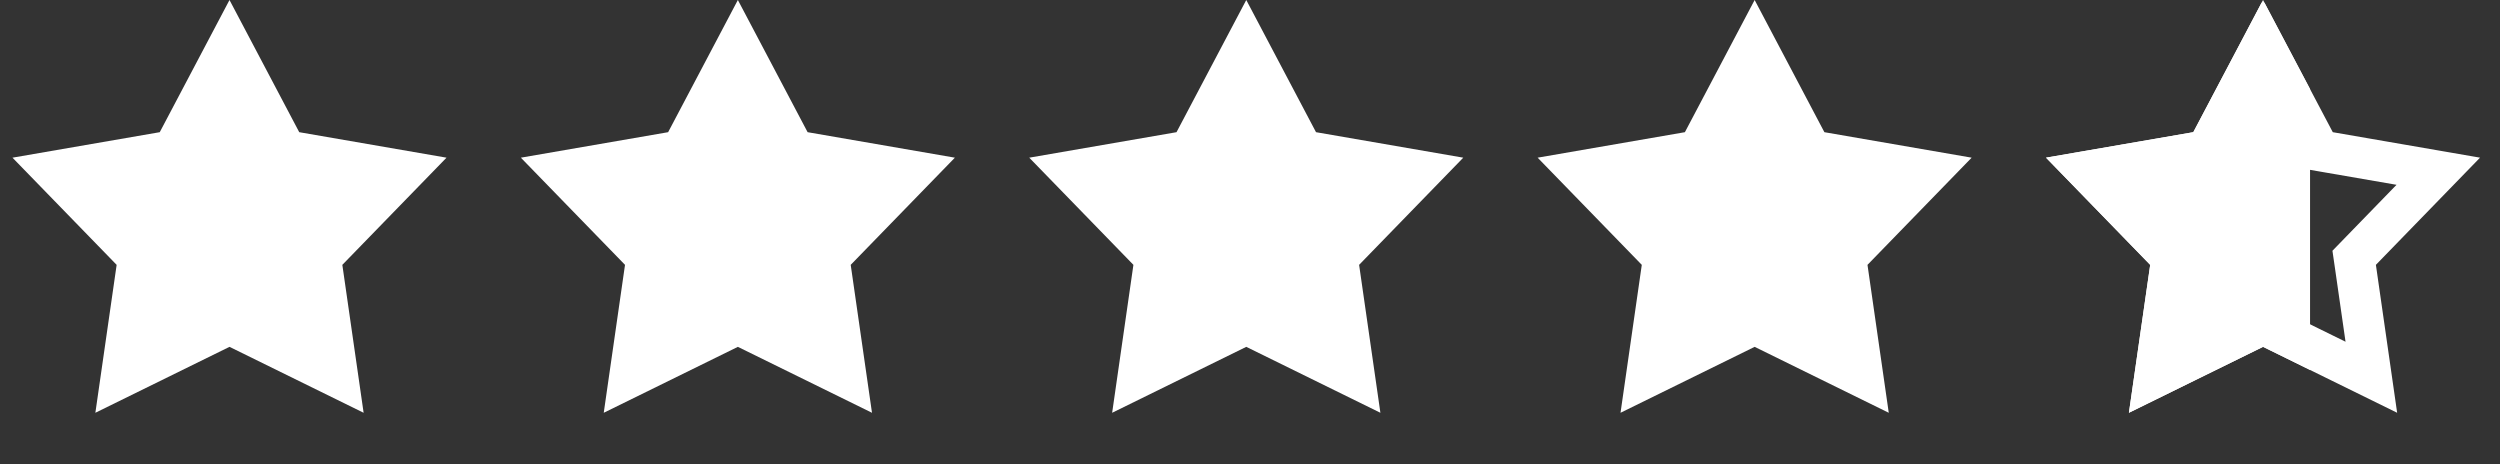
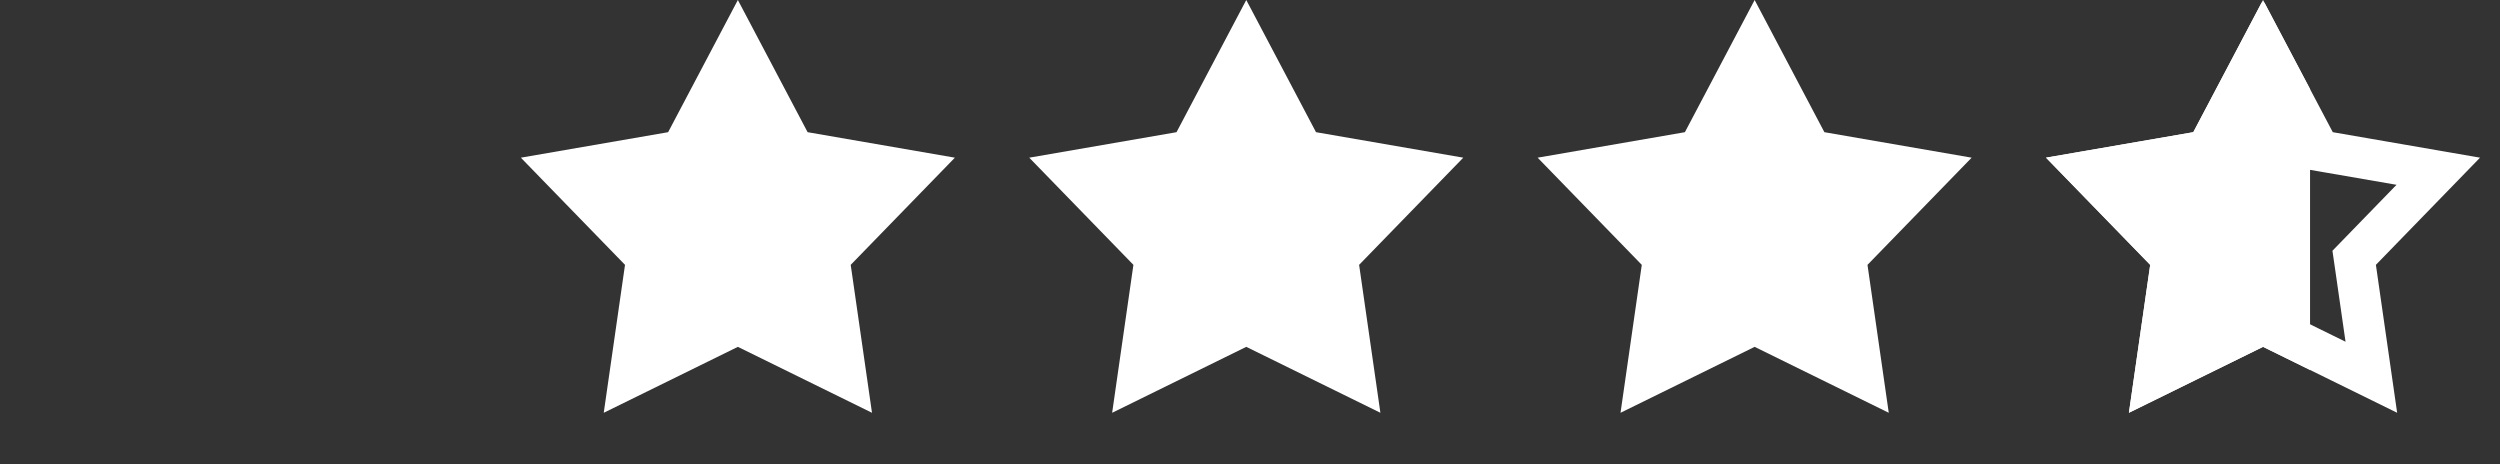
<svg xmlns="http://www.w3.org/2000/svg" width="183" height="34" viewBox="0 0 183 34" fill="none">
  <rect x="0" y="0" width="183" height="34" fill="#333333" stroke="none" />
-   <path d="M16.799 0L21.904 9.676L32.685 11.542L25.059 19.387L26.617 30.216L16.799 25.389L6.981 30.216L8.538 19.387L0.913 11.542L11.694 9.676L16.799 0Z" fill="white" />
  <path d="M54.012 0L59.117 9.676L69.897 11.542L62.272 19.387L63.83 30.216L54.012 25.389L44.194 30.216L45.751 19.387L38.126 11.542L48.907 9.676L54.012 0Z" fill="white" />
  <path d="M91.227 0L96.332 9.676L107.112 11.542L99.487 19.387L101.045 30.216L91.227 25.389L81.409 30.216L82.966 19.387L75.341 11.542L86.121 9.676L91.227 0Z" fill="white" />
  <path d="M128.44 0L133.545 9.676L144.325 11.542L136.7 19.387L138.257 30.216L128.44 25.389L118.622 30.216L120.179 19.387L112.554 11.542L123.334 9.676L128.44 0Z" fill="white" />
  <path d="M169.433 10.376L169.777 11.028L170.504 11.154L178.482 12.534L172.839 18.342L172.325 18.871L172.431 19.601L173.582 27.615L166.316 24.043L165.654 23.718L164.992 24.043L157.726 27.615L158.879 19.601L158.983 18.871L158.47 18.342L152.825 12.534L160.805 11.154L161.531 11.028L161.876 10.376L165.654 3.214L169.433 10.376Z" stroke="white" stroke-width="3" />
  <g clip-path="url(#clip0_2919_5897)">
    <path d="M165.654 0L170.76 9.676L181.54 11.542L173.915 19.387L175.472 30.216L165.654 25.389L155.836 30.216L157.394 19.387L149.769 11.542L160.549 9.676L165.654 0Z" fill="white" />
  </g>
  <defs>
    <clipPath id="clip0_2919_5897">
      <rect width="20" height="33" fill="white" transform="translate(149.096 0.203)" />
    </clipPath>
  </defs>
</svg>